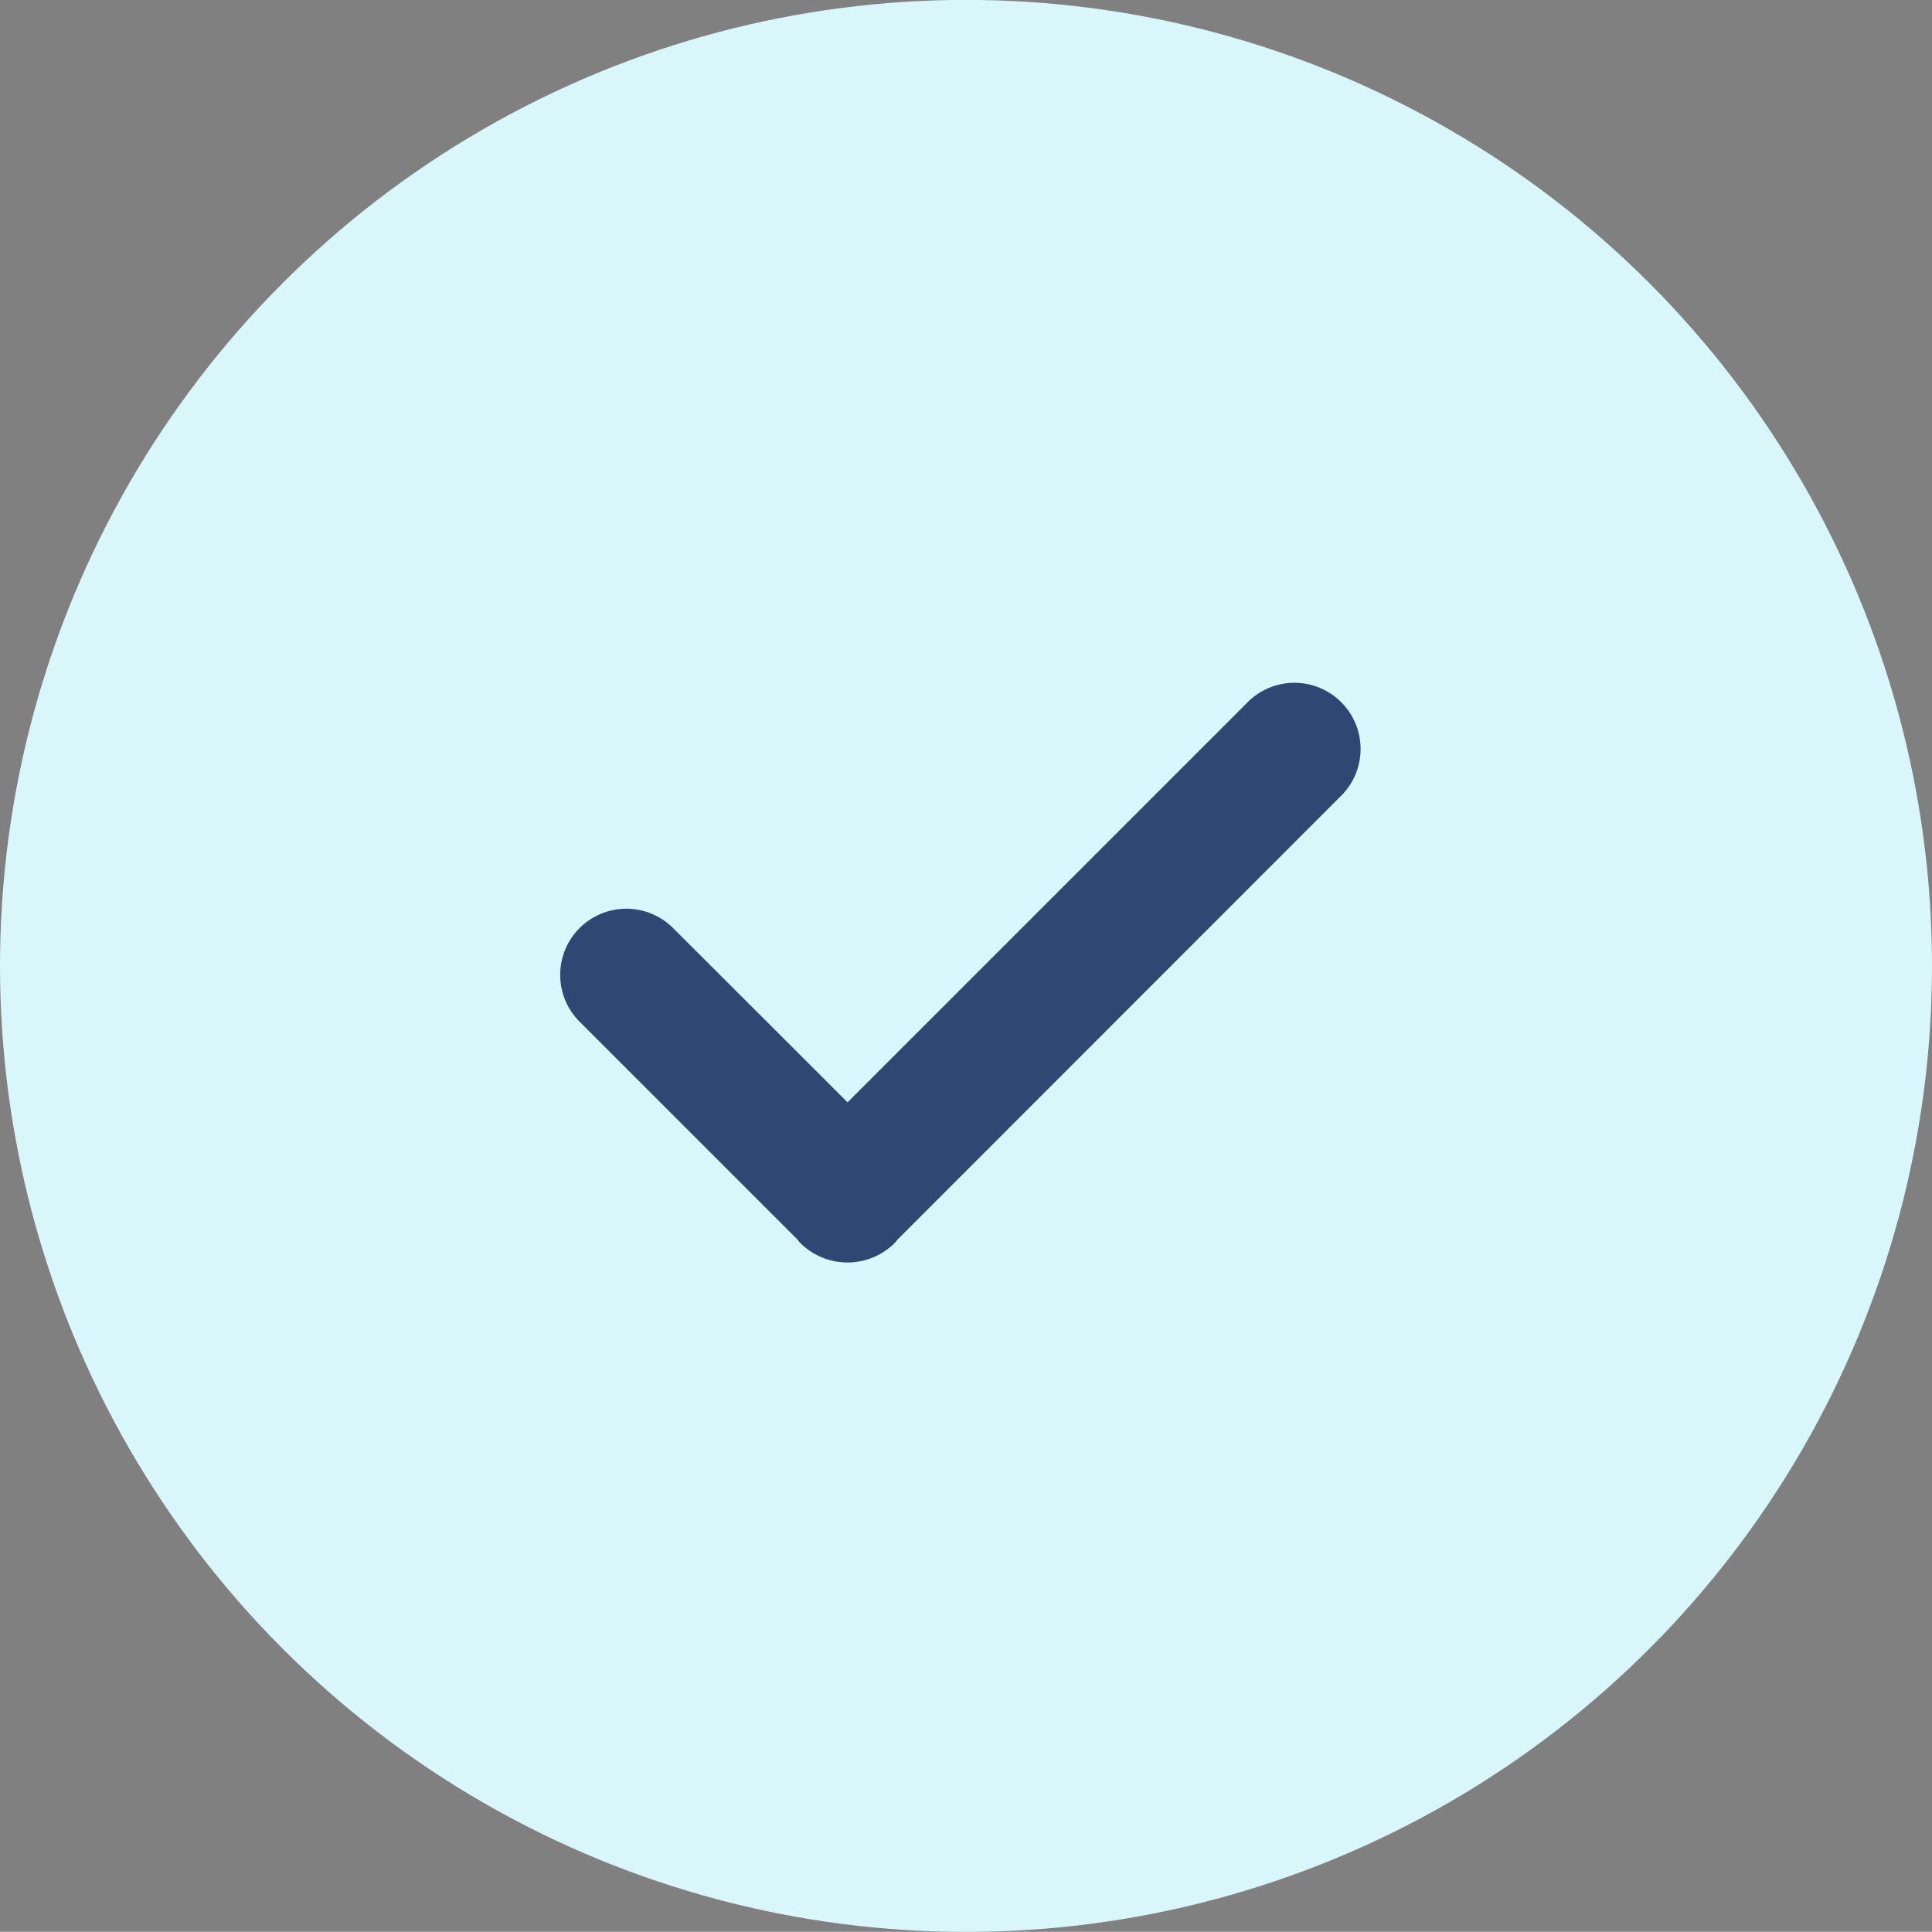
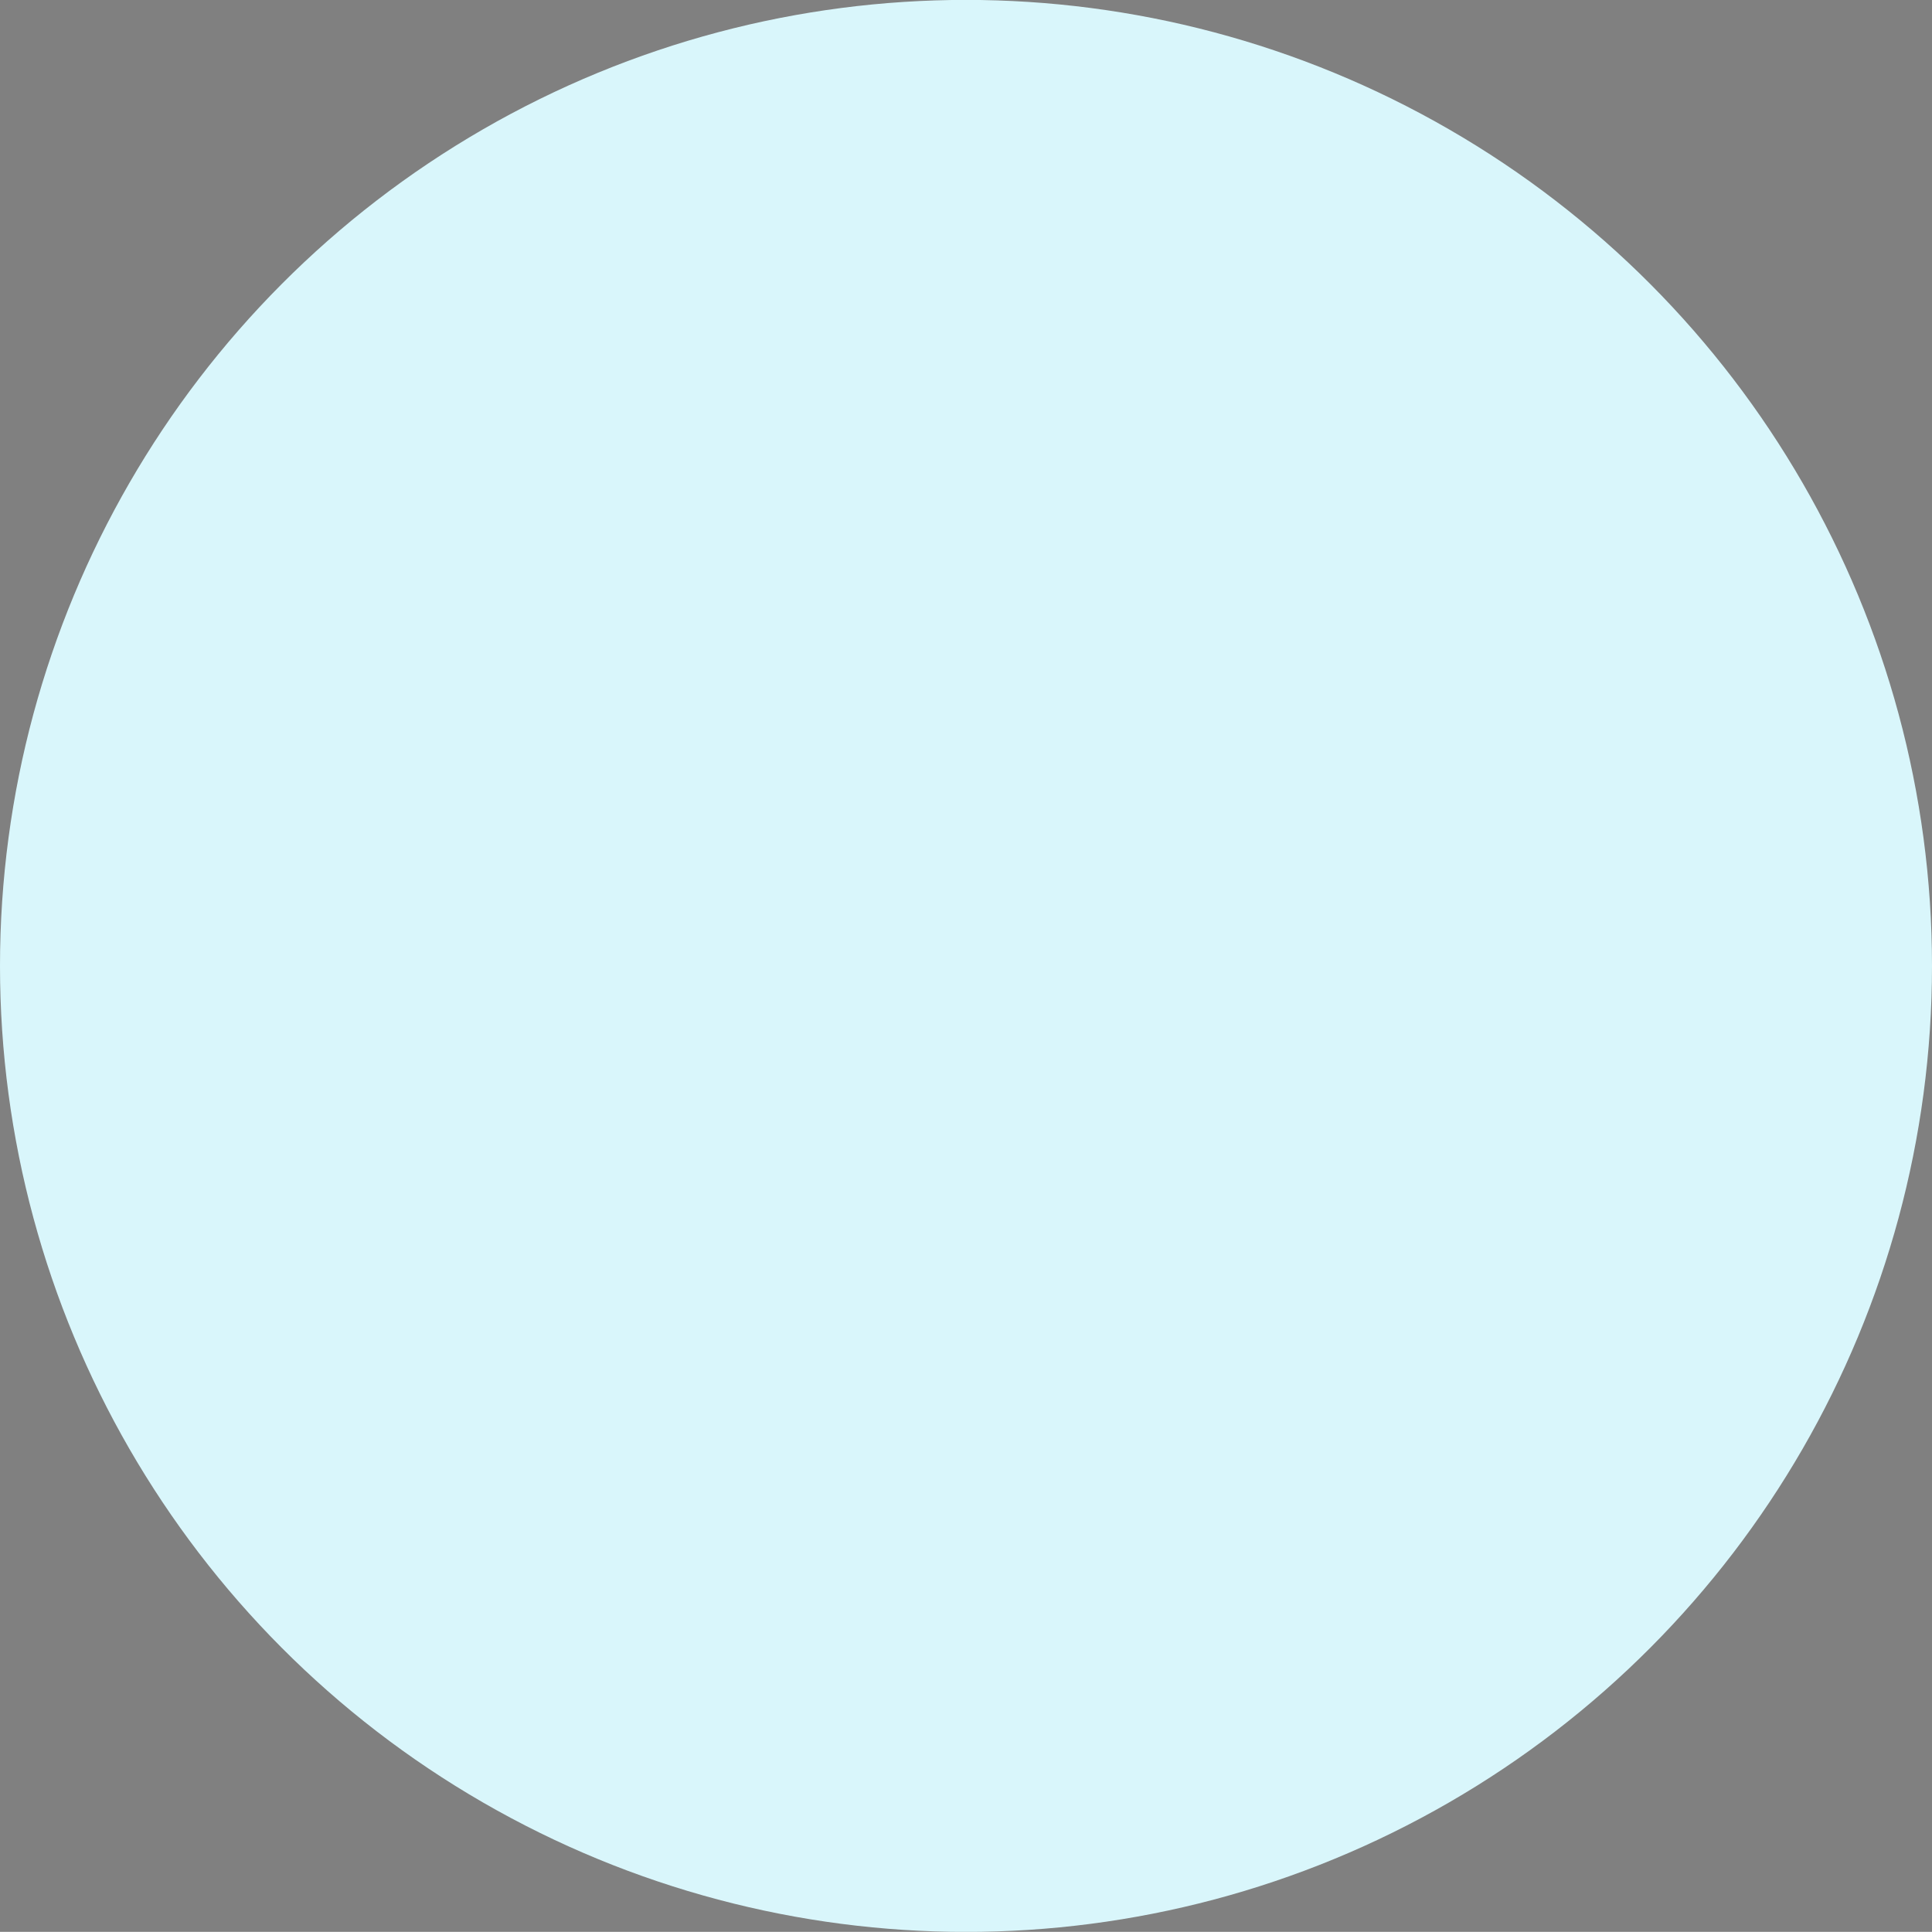
<svg xmlns="http://www.w3.org/2000/svg" width="64.656" height="64.65" viewBox="0 0 64.656 64.65">
  <rect x="0" y="0" width="64.656" height="64.65" fill="#808080" stroke="none" />
  <defs>
    <style>
      .cls-1 {
        fill: #d9f6fb;
      }

      .cls-2 {
        fill: #2f4772;
        fill-rule: evenodd;
      }
    </style>
  </defs>
  <circle class="cls-1" cx="32.328" cy="32.325" r="32.328" />
-   <path id="Shape_3_1_copy_2" data-name="Shape 3 1 copy 2" class="cls-2" d="M292.652,2465.49l-14.893,14.9c-0.035.04-.063,0.08-0.1,0.12a2.239,2.239,0,0,1-3.155,0c-0.039-.04-0.066-0.08-0.1-0.12l-7.3-7.3a2.214,2.214,0,0,1,3.132-3.13l5.847,5.84,13.44-13.44A2.214,2.214,0,0,1,292.652,2465.49Z" transform="translate(-247.719 -2438.91)" />
</svg>